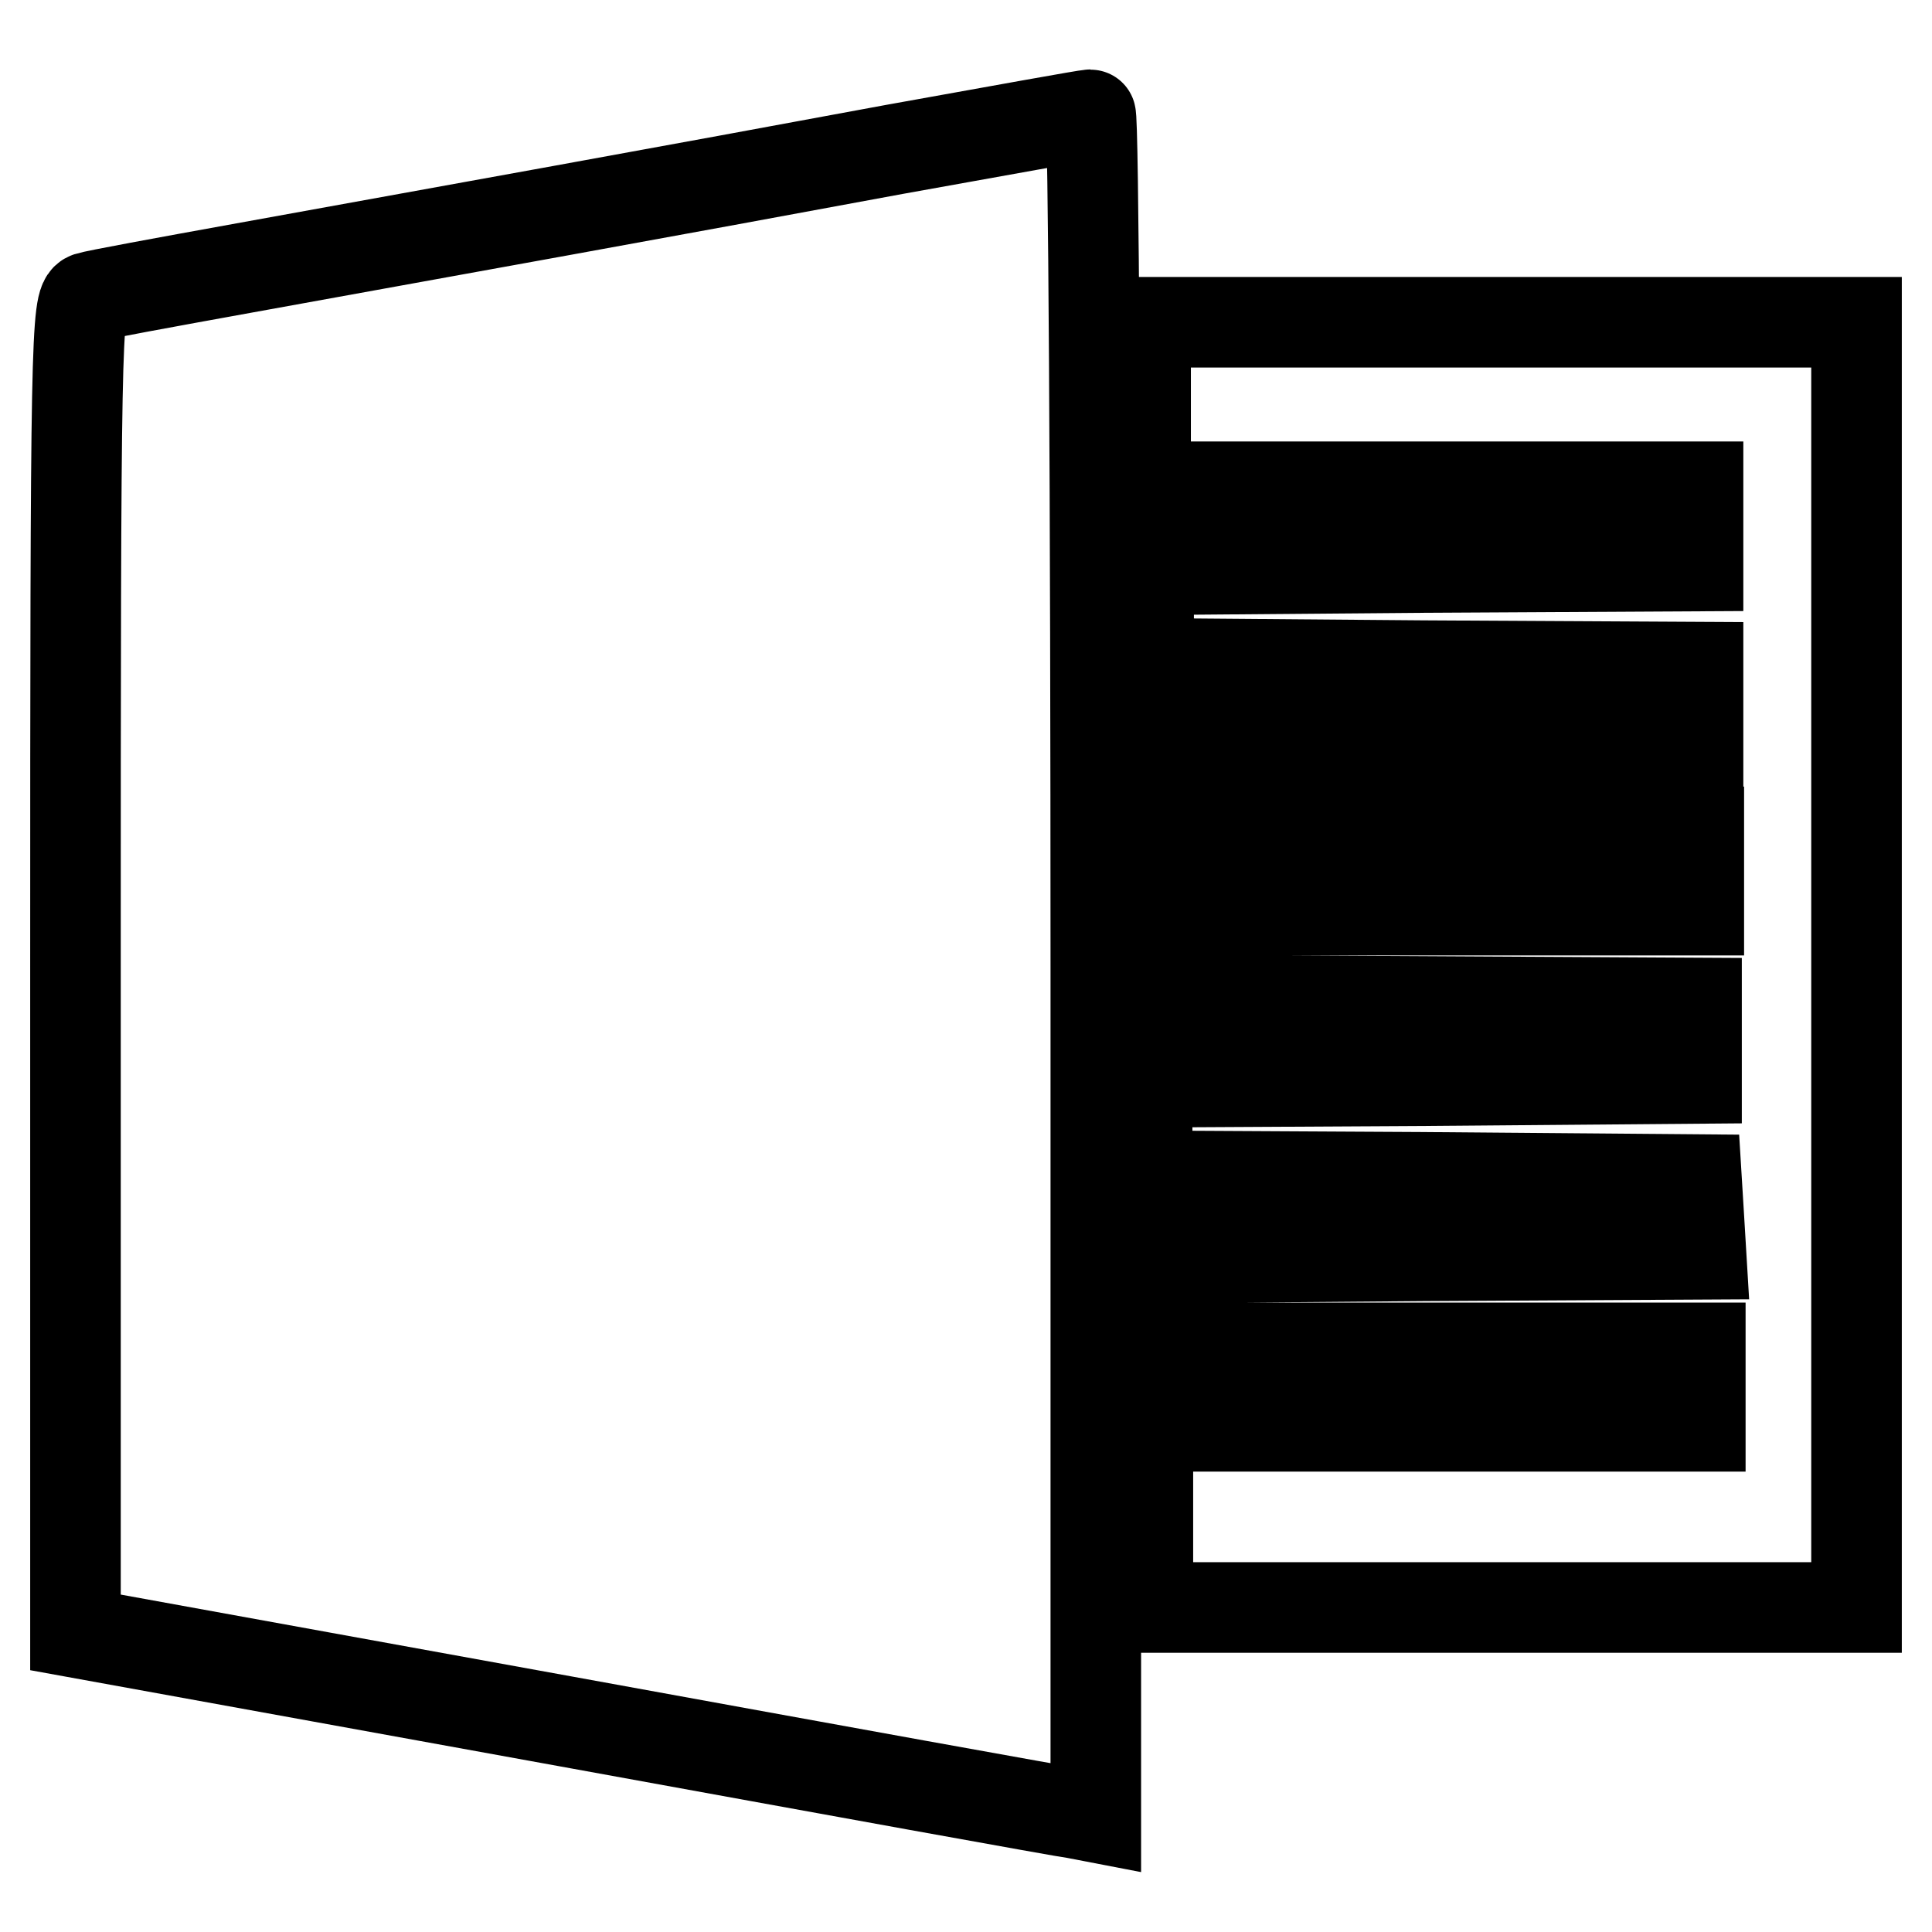
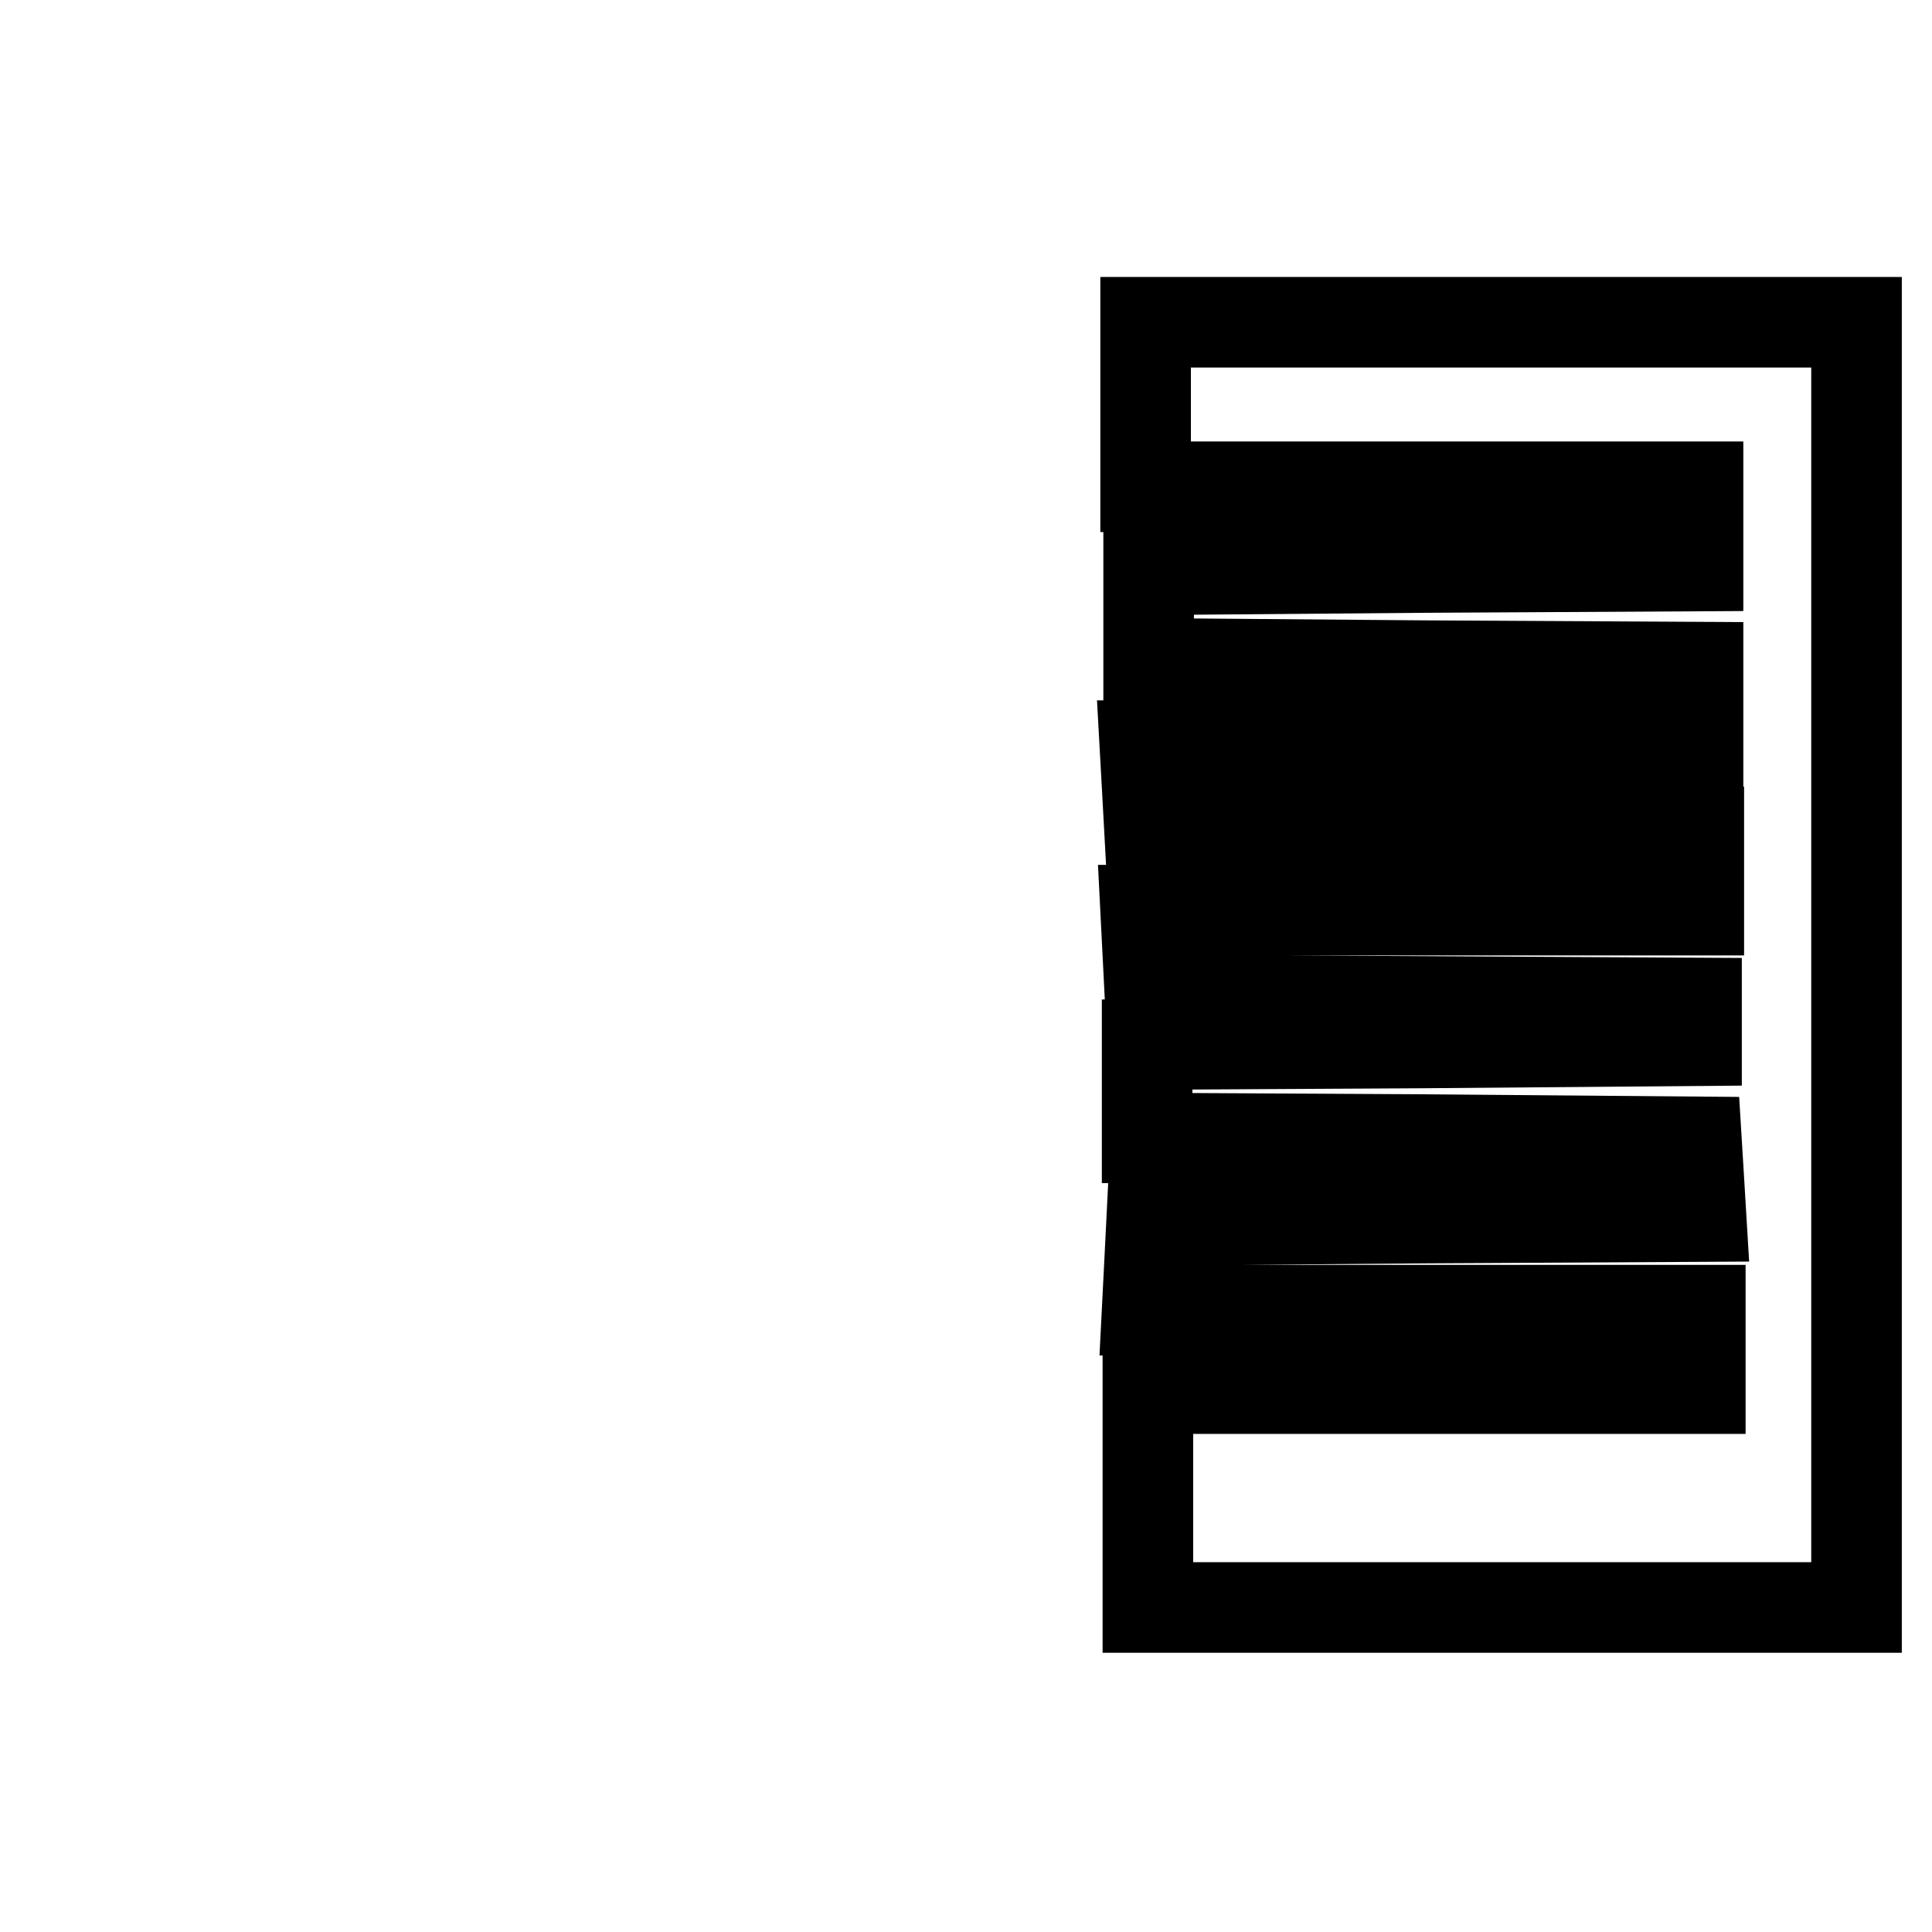
<svg xmlns="http://www.w3.org/2000/svg" version="1.1" x="0px" y="0px" viewBox="0 0 256 256" enable-background="new 0 0 256 256" xml:space="preserve">
  <g>
    <g>
-       <path stroke-width="12" fill-opacity="0" stroke="#000000" d="M118.5,19.8c-29.6,5.5-59.6,10.9-86.1,15.7c-10.5,1.9-19.8,3.6-20.7,3.9C10.1,39.9,10,45,10,128.1v88.2  l65,11.8c35.7,6.5,66,12,67.6,12.2l2.6,0.5V128c0-62-0.3-112.9-0.7-112.8C144,15.2,132.4,17.3,118.5,19.8z" />
-       <path stroke-width="12" fill-opacity="0" stroke="#000000" d="M151.8,53.6v10.9h36.6h36.6v5.2V75l-36.4,0.2l-36.4,0.3v6.2v6.2l36.4,0.3l36.4,0.2v5.2v5.2h-36.6h-36.7  l0.3,5.4l0.3,5.5l36.4,0.3l36.4,0.2v5.2v5.2h-36.6h-36.7l0.3,5.9l0.3,6l36.2,0.2l36.2,0.2v5v5l-36.4,0.3l-36.4,0.2v6.2v6.2  l36.4,0.2l36.4,0.3l0.3,4.9l0.3,5l-36.4,0.2l-36.4,0.3l-0.3,6l-0.3,5.9h36.7h36.6v5.2v5.2h-36.6h-36.6v11.9V213h47.1H246v-85.2  V42.7h-47.1h-47.1V53.6z" />
+       <path stroke-width="12" fill-opacity="0" stroke="#000000" d="M151.8,53.6v10.9h36.6h36.6v5.2V75l-36.4,0.2l-36.4,0.3v6.2v6.2l36.4,0.3l36.4,0.2v5.2v5.2h-36.6h-36.7  l0.3,5.4l0.3,5.5l36.4,0.3l36.4,0.2v5.2v5.2h-36.6h-36.7l0.3,5.9l0.3,6l36.2,0.2l36.2,0.2v5l-36.4,0.3l-36.4,0.2v6.2v6.2  l36.4,0.2l36.4,0.3l0.3,4.9l0.3,5l-36.4,0.2l-36.4,0.3l-0.3,6l-0.3,5.9h36.7h36.6v5.2v5.2h-36.6h-36.6v11.9V213h47.1H246v-85.2  V42.7h-47.1h-47.1V53.6z" />
    </g>
  </g>
</svg>